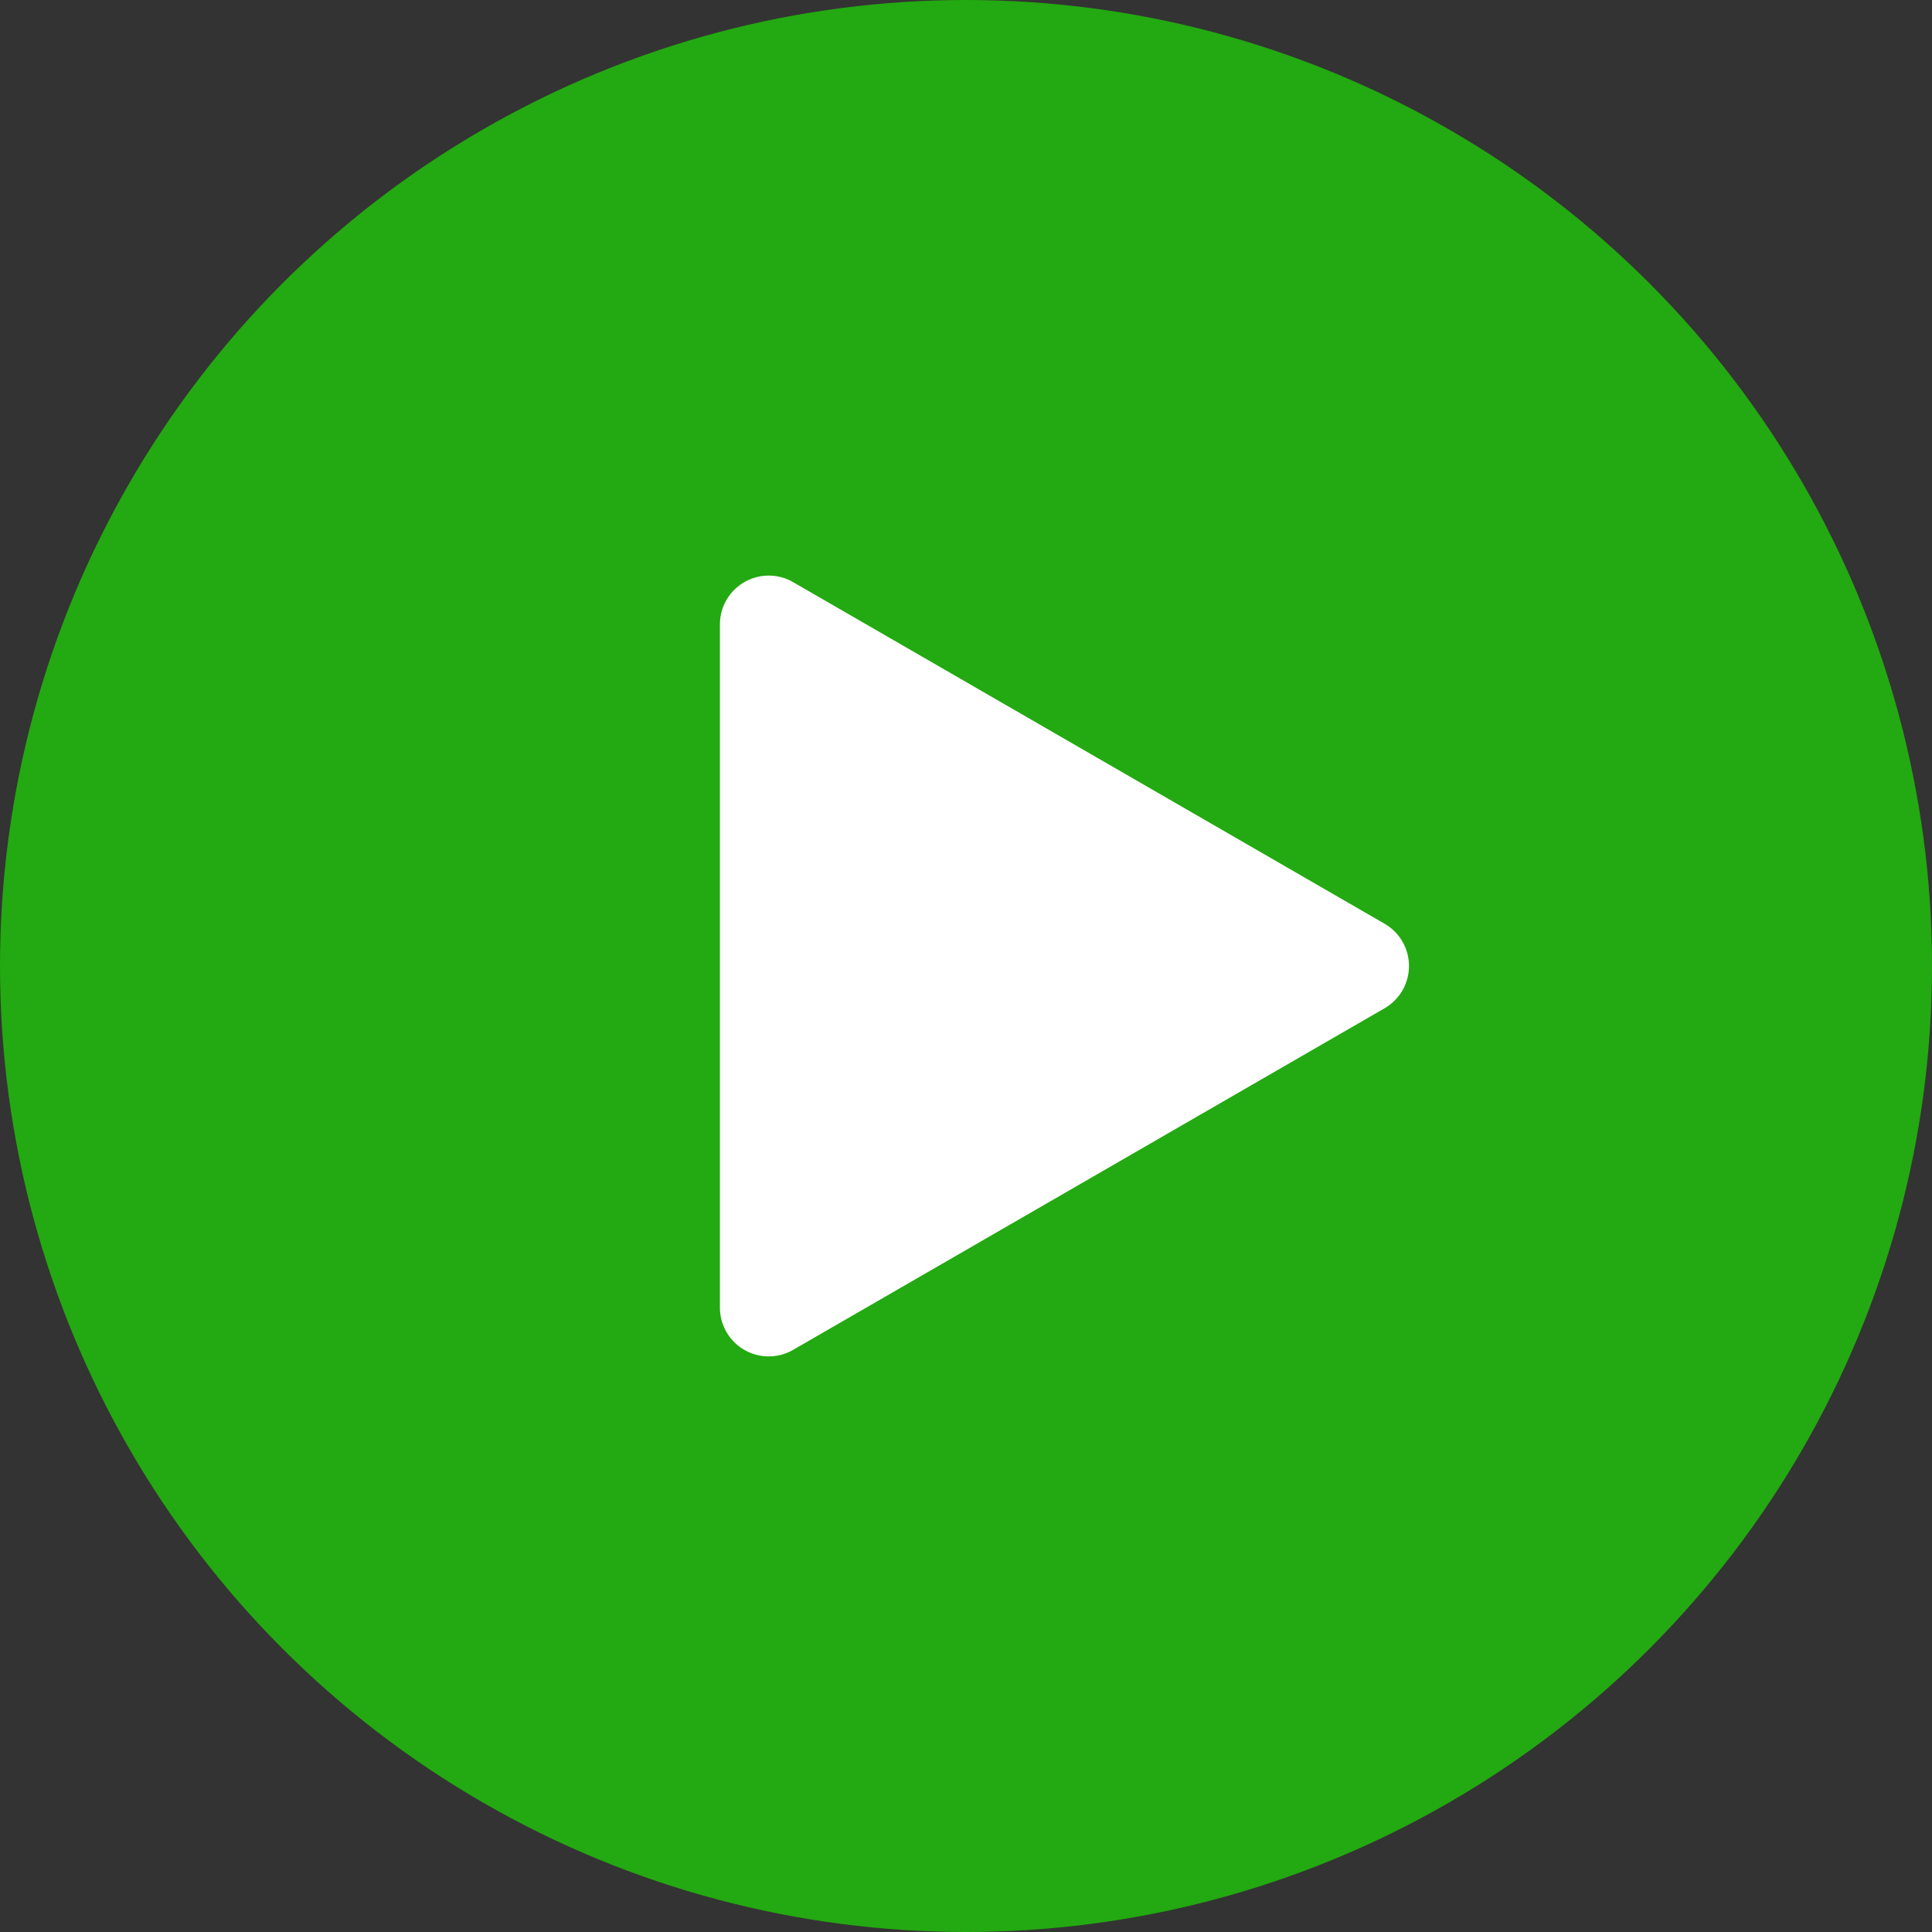
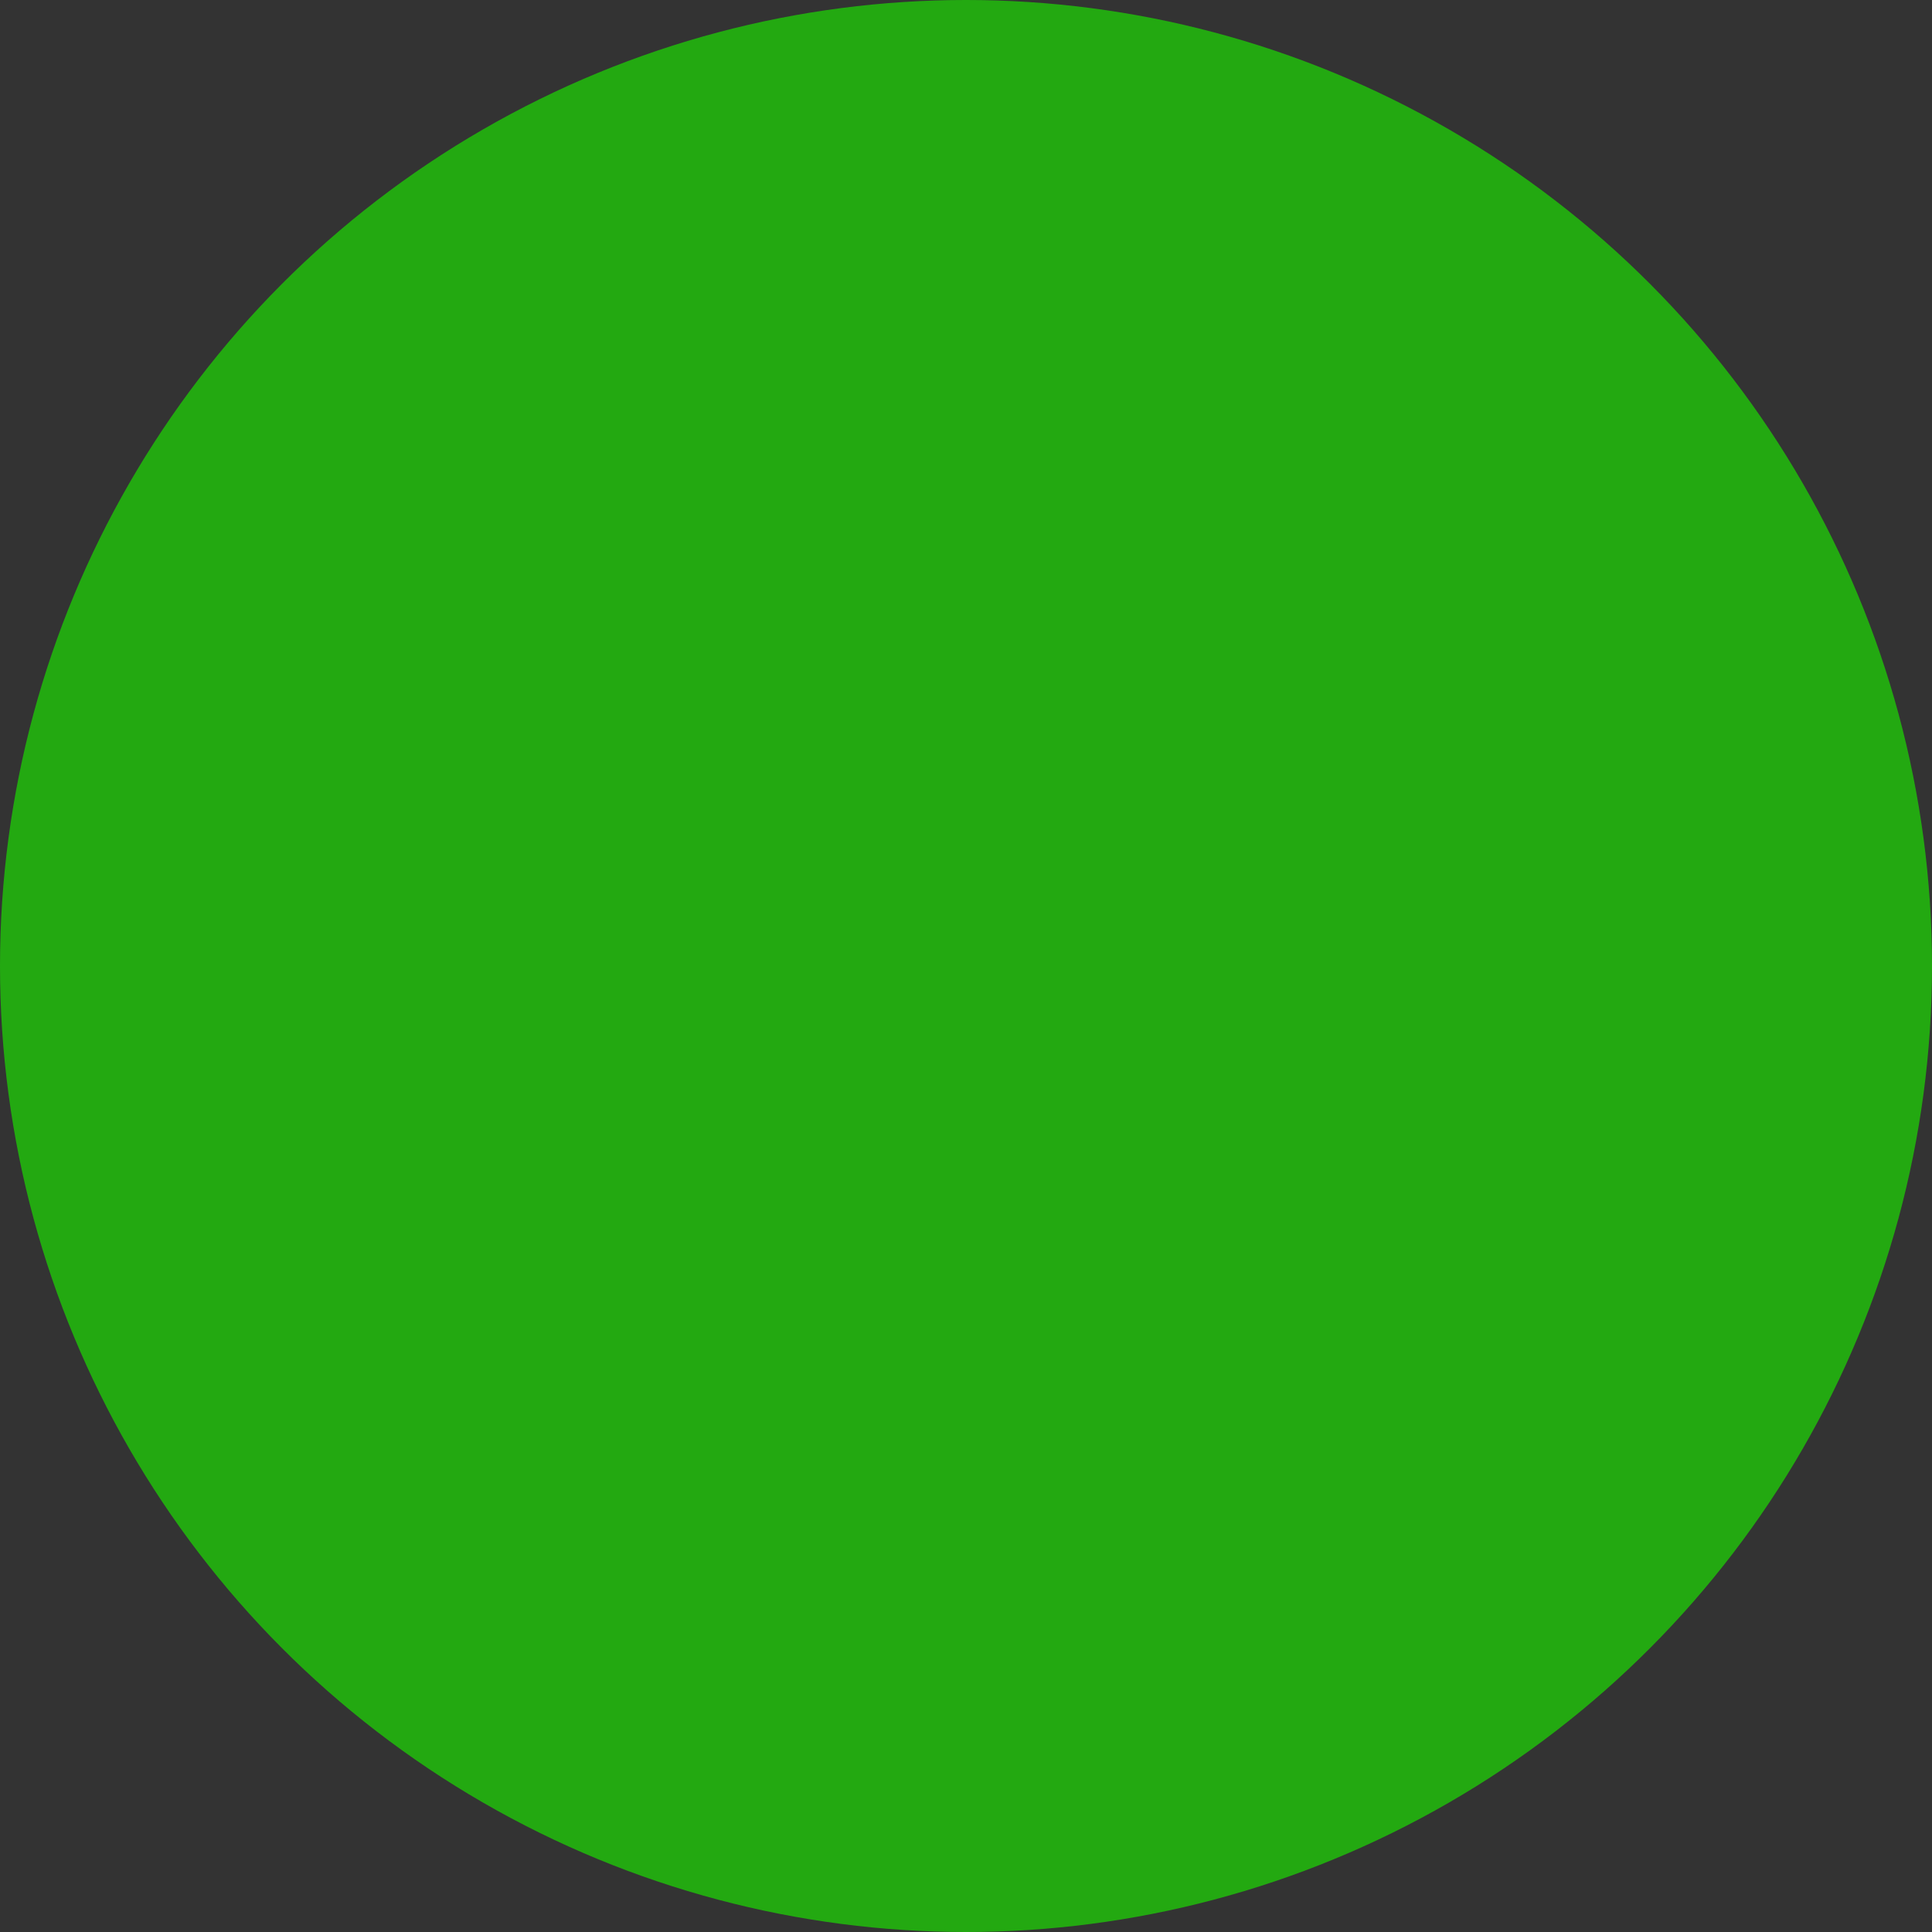
<svg xmlns="http://www.w3.org/2000/svg" viewBox="0 0 76 76">
  <rect x="0" y="0" width="76" height="76" fill="#333333" stroke="none" />
  <defs>
    <style>.cls-1{fill:#23a911;}.cls-2{fill:#fff;}</style>
  </defs>
  <g id="Livello_2" data-name="Livello 2">
    <g id="Livello_1-2" data-name="Livello 1">
      <circle class="cls-1" cx="38" cy="38" r="38" />
-       <path class="cls-2" d="M54.47,36.34,31.2,22.9a1.92,1.92,0,0,0-2.88,1.66V51.44A1.92,1.92,0,0,0,31.2,53.1L54.47,39.66A1.92,1.92,0,0,0,54.47,36.34Z" />
    </g>
  </g>
</svg>